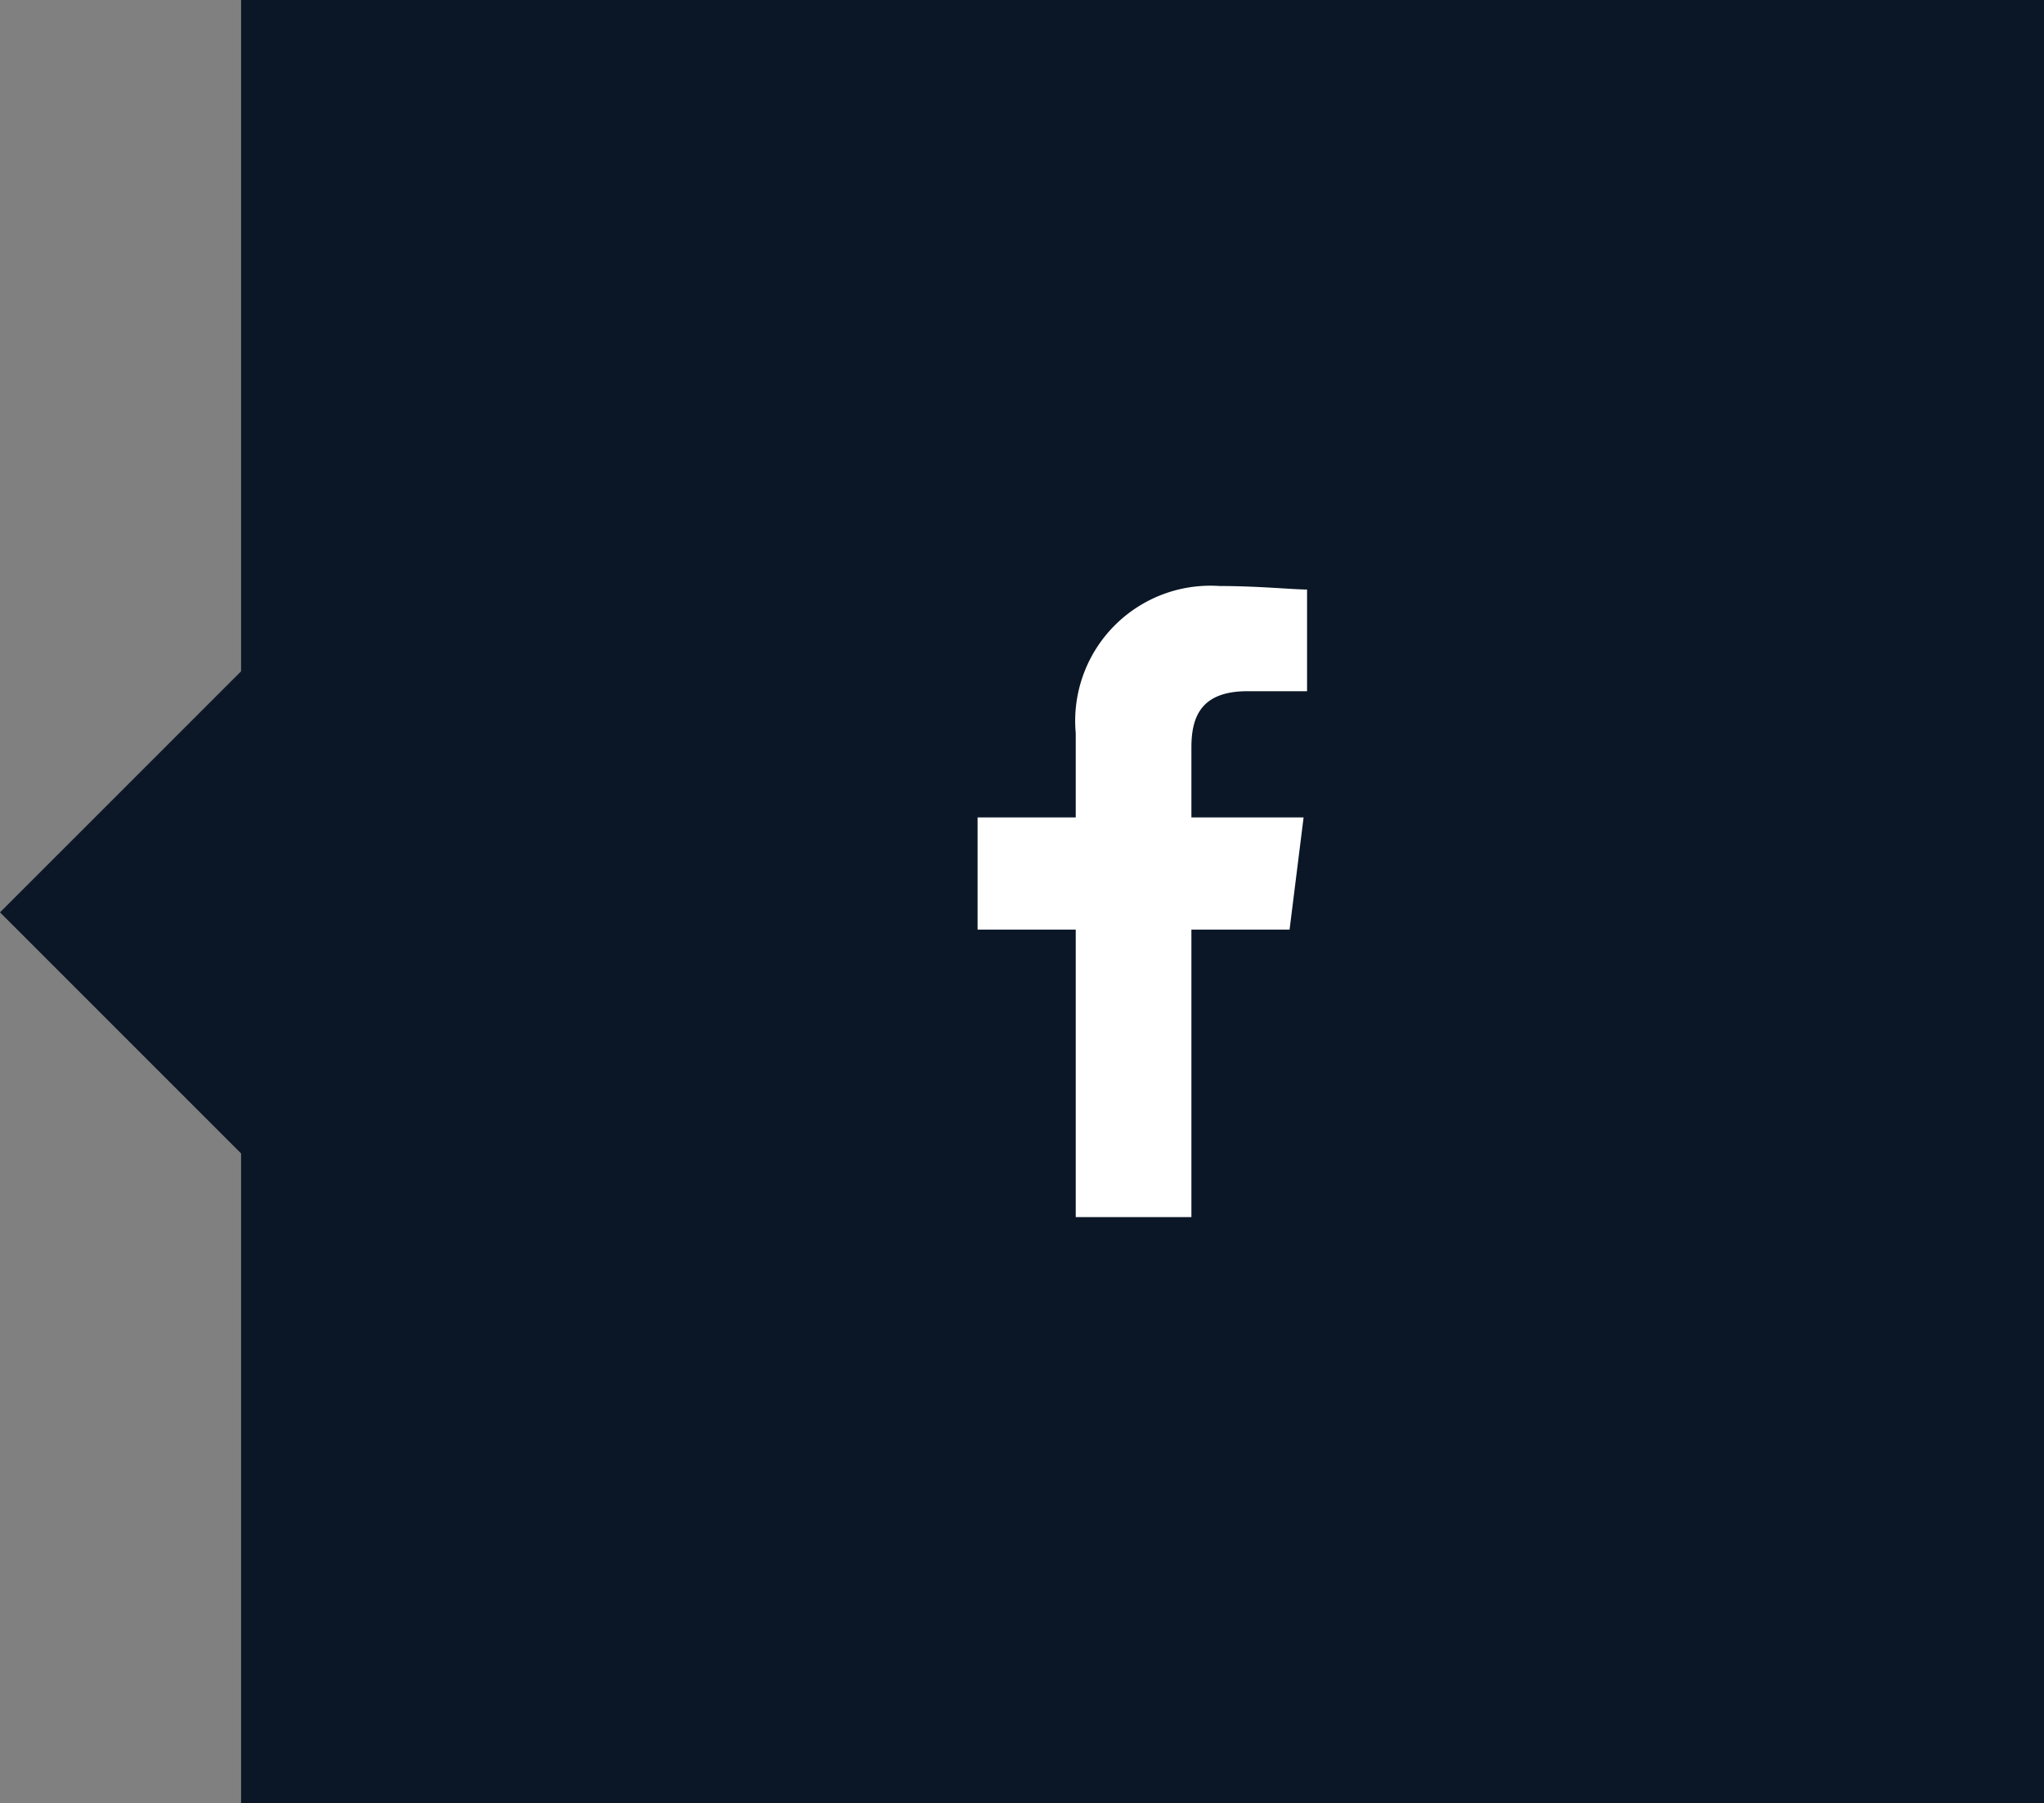
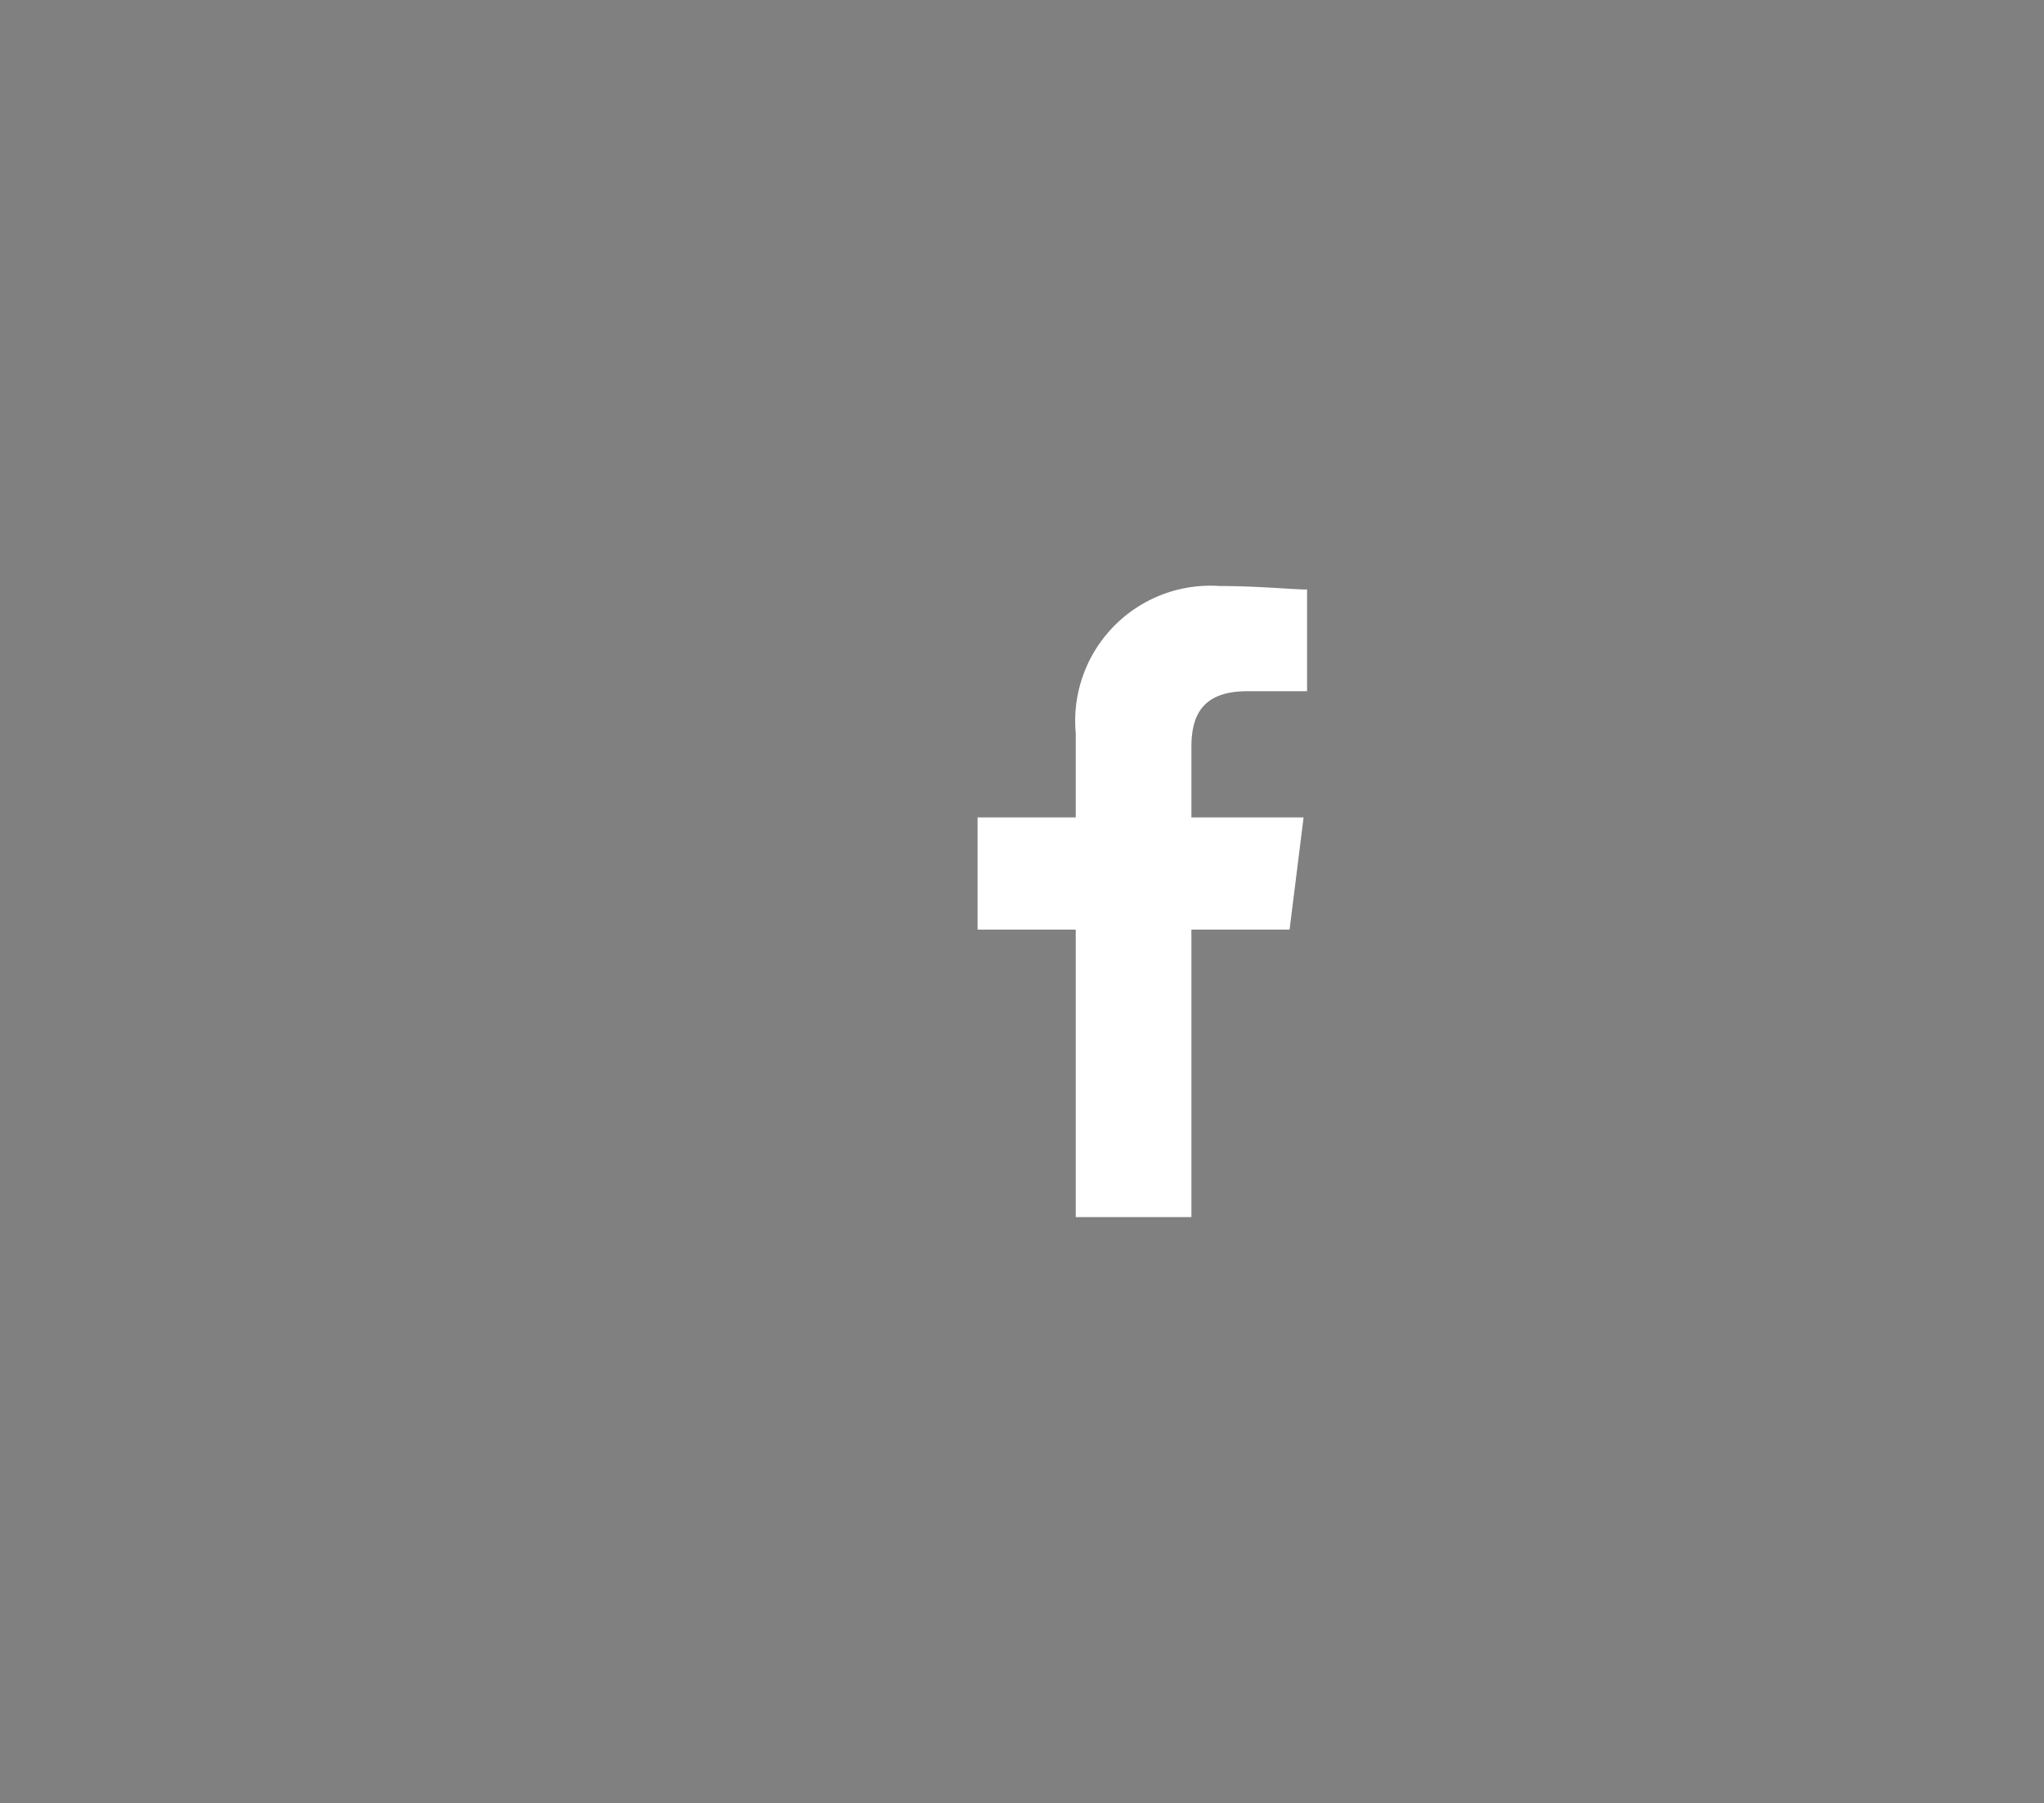
<svg xmlns="http://www.w3.org/2000/svg" width="45.349" height="40" viewBox="0 0 45.349 40">
  <rect x="0" y="0" width="45.349" height="40" fill="#808080" stroke="none" />
  <g id="Group_1321" data-name="Group 1321" transform="translate(-175 -1567)">
-     <path id="Heart" d="M2473.349,3936v-14.412L2468,3916.24l5.349-5.348V3896h40v40Z" transform="translate(-2293 -2329)" fill="#0b1726" />
    <path id="Path_4310" data-name="Path 4310" d="M84.744,14V7.622h2.178l.311-2.489H84.744V3.578c0-.7.233-1.244,1.244-1.244h1.322V.078C87,.078,86.222,0,85.367,0a3,3,0,0,0-3.189,3.267V5.133H80V7.622h2.178V14Z" transform="translate(116.689 1580)" fill="#fff" fill-rule="evenodd" />
  </g>
</svg>